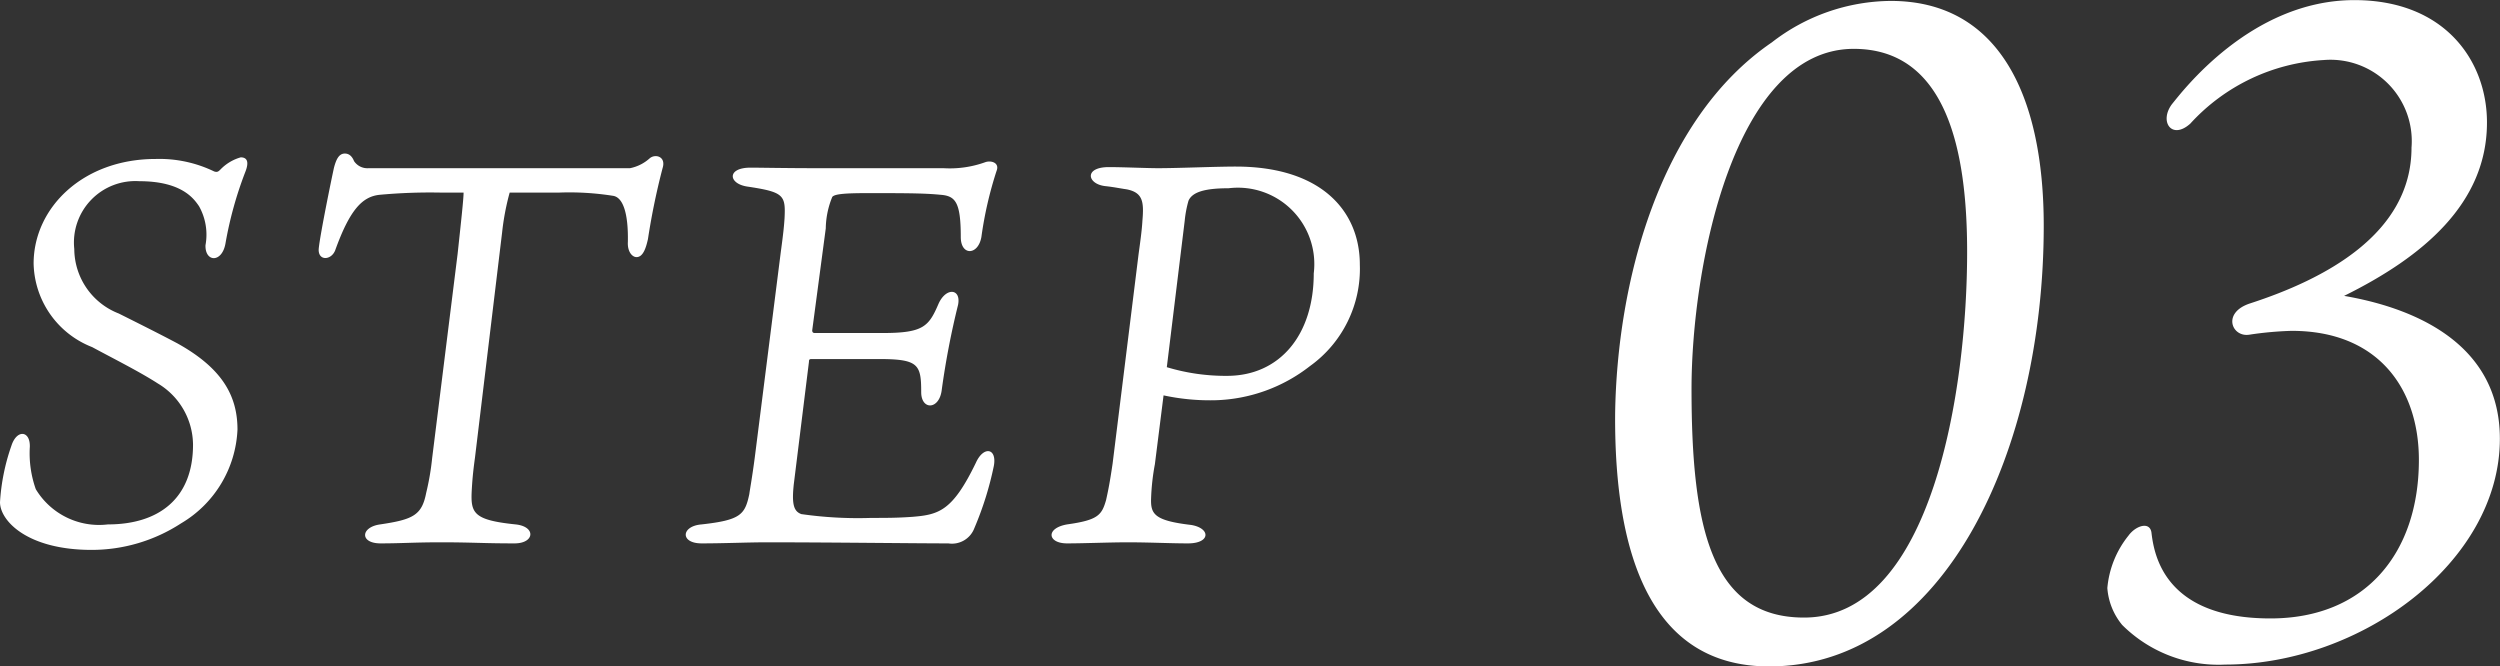
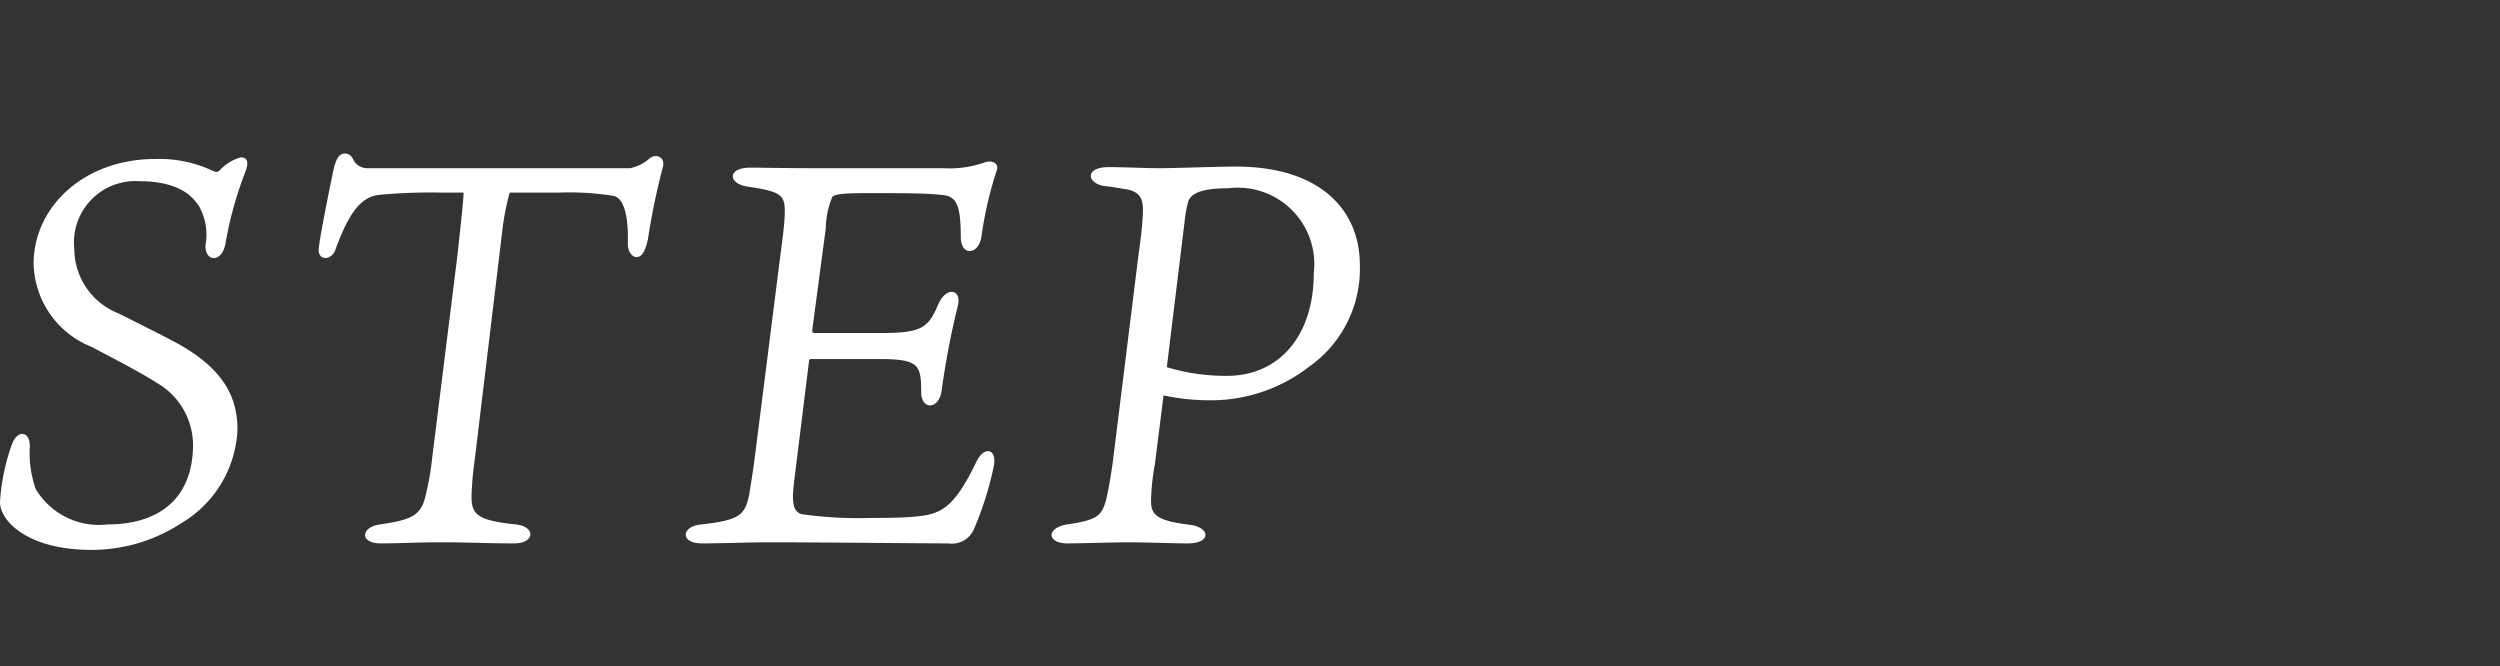
<svg xmlns="http://www.w3.org/2000/svg" width="92.217" height="24.582" viewBox="0 0 92.217 24.582">
  <rect x="0" y="0" width="92.217" height="24.582" fill="#333333" stroke="none" />
  <g id="グループ_107" data-name="グループ 107" transform="translate(-421.12 -5896.996)">
-     <path id="パス_2256" data-name="パス 2256" d="M-6.137-23.97a7.236,7.236,0,0,0-4.386,1.53c-4.182,2.856-5.712,8.908-5.78,13.7C-16.337-3.4-14.909.578-10.625.578-4.1.578-.493-7.48-.493-15.674-.493-20.5-2.159-23.97-6.137-23.97Zm-3.2,22.746c-3.4,0-4.148-3.264-4.148-8.432,0-4.522,1.564-12.546,5.984-12.546,3.434,0,4.182,3.774,4.182,7.48C-3.315-9.656-4.607-1.224-9.333-1.224ZM10.965-24c-3.842,0-6.392,3.434-6.732,3.842-.476.646,0,1.326.68.714a7.228,7.228,0,0,1,4.93-2.346,3,3,0,0,1,3.23,3.23c0,3.2-3.23,4.862-5.95,5.746-1.054.34-.68,1.258-.034,1.156A12.652,12.652,0,0,1,8.653-11.8c3.2,0,4.692,2.142,4.692,4.76,0,3.434-1.972,5.848-5.474,5.848C3.995-1.19,3.587-3.5,3.485-4.318c-.034-.476-.578-.306-.85.068a3.58,3.58,0,0,0-.782,1.938A2.416,2.416,0,0,0,2.4-.952,5.031,5.031,0,0,0,6.2.51c5,0,10.132-3.774,10.132-8.33,0-3.3-2.788-4.76-5.746-5.27,2.89-1.428,5.27-3.4,5.27-6.392C15.861-21.726,14.331-24,10.965-24Z" transform="translate(497 5921)" fill="#fff" />
    <path id="パス_2247" data-name="パス 2247" d="M-16.12-4.16c0-1.28-.6-2.28-2.22-3.18-.64-.34-1.48-.76-2.16-1.1a2.567,2.567,0,0,1-1.64-2.38,2.266,2.266,0,0,1,2.4-2.5c1.58,0,2.02.66,2.2.92a2.142,2.142,0,0,1,.24,1.44c-.02.64.62.66.74-.08a13.957,13.957,0,0,1,.72-2.6c.18-.44.04-.56-.16-.56a1.668,1.668,0,0,0-.74.44c-.08.08-.12.12-.24.08a4.641,4.641,0,0,0-2.16-.46c-2.68,0-4.5,1.8-4.5,3.86A3.385,3.385,0,0,0-21.48-7.2c.7.38,1.74.9,2.42,1.34a2.653,2.653,0,0,1,1.3,2.26c0,2-1.28,2.94-3.14,2.94a2.724,2.724,0,0,1-2.66-1.3,3.966,3.966,0,0,1-.22-1.56c.02-.6-.48-.66-.68-.04a7.687,7.687,0,0,0-.42,2.08c0,.68,1,1.76,3.38,1.76A6.049,6.049,0,0,0-18.2-.7,4.229,4.229,0,0,0-16.12-4.16Zm4.84-9.64a.593.593,0,0,1-.54-.26c-.08-.2-.2-.28-.34-.28-.22,0-.32.22-.4.52-.06.26-.5,2.4-.56,2.96-.06.48.44.48.6.1.54-1.5,1-2,1.66-2.06a20.467,20.467,0,0,1,2.24-.08h.84c0,.24-.1,1.14-.22,2.26L-8.94-3.1a9.519,9.519,0,0,1-.22,1.28c-.16.82-.48.98-1.7,1.16-.72.1-.76.7.02.7C-10.08.04-9.6,0-8.62,0-7.44,0-7.08.04-5.9.04c.74,0,.8-.62.04-.7C-7.42-.82-7.52-1.08-7.48-1.9c.02-.34.04-.64.12-1.22l1-8.3a9.294,9.294,0,0,1,.28-1.48h1.82a10.3,10.3,0,0,1,2,.12c.36.06.56.64.54,1.7-.02.36.16.56.32.56.26,0,.36-.4.42-.66A25.632,25.632,0,0,1-.44-13.8c.14-.44-.28-.54-.48-.36a1.53,1.53,0,0,1-.72.36ZM7.54-6.76c1.46,0,1.56.2,1.56,1.22,0,.68.68.66.76-.1a29.873,29.873,0,0,1,.6-3.12c.12-.6-.44-.66-.72-.04-.36.84-.56,1.08-2.06,1.08H5.18c-.06,0-.1-.02-.1-.1l.5-3.76a3.166,3.166,0,0,1,.24-1.16c.08-.1.4-.14,1.28-.14,1.34,0,2.1,0,2.7.06.56.04.76.26.76,1.56,0,.7.64.68.76,0a14.055,14.055,0,0,1,.56-2.44c.12-.3-.2-.4-.42-.32a3.858,3.858,0,0,1-1.54.22H5.28c-1.2,0-2.06-.02-2.48-.02-.88,0-.82.6-.1.7,1.34.2,1.4.32,1.36,1.16-.02.3-.04.52-.14,1.26L2.96-3.12c-.1.76-.18,1.18-.2,1.34C2.6-1.02,2.44-.82,1-.66.24-.6.2.04,1,.04,1.82.04,2.72,0,3.4,0c2.24,0,5.54.04,6.7.04a.883.883,0,0,0,.96-.56,12.006,12.006,0,0,0,.72-2.3c.12-.66-.38-.74-.66-.12-.86,1.78-1.36,1.92-2.34,2-.56.04-.96.04-1.52.04a14.746,14.746,0,0,1-2.58-.14c-.28-.1-.36-.36-.28-1.1l.56-4.52c0-.08.02-.1.1-.1Zm11.28-5.1a4.075,4.075,0,0,1,.14-.74c.14-.32.6-.46,1.48-.46a2.818,2.818,0,0,1,3.14,3.14c0,2.28-1.26,3.78-3.2,3.78a7.482,7.482,0,0,1-2.22-.32ZM16.16-2.9c-.1.68-.16.98-.24,1.34-.16.56-.3.74-1.44.9-.8.14-.72.7,0,.7C15.1.04,16.06,0,16.72,0c.78,0,1.58.04,2.22.04.84,0,.84-.56.12-.68-1.36-.16-1.5-.4-1.48-.98a8.306,8.306,0,0,1,.14-1.26l.32-2.54a8.128,8.128,0,0,0,1.9.18,5.93,5.93,0,0,0,3.5-1.26,4.412,4.412,0,0,0,1.84-3.74c0-1.98-1.42-3.62-4.58-3.62-.76,0-2.12.06-2.86.06-.42,0-1.3-.04-1.82-.04-.92,0-.8.62-.14.7.36.04.52.08.8.12.6.12.64.46.58,1.16-.02.36-.08.78-.14,1.22Z" transform="translate(446 5917)" fill="#fff" />
  </g>
</svg>